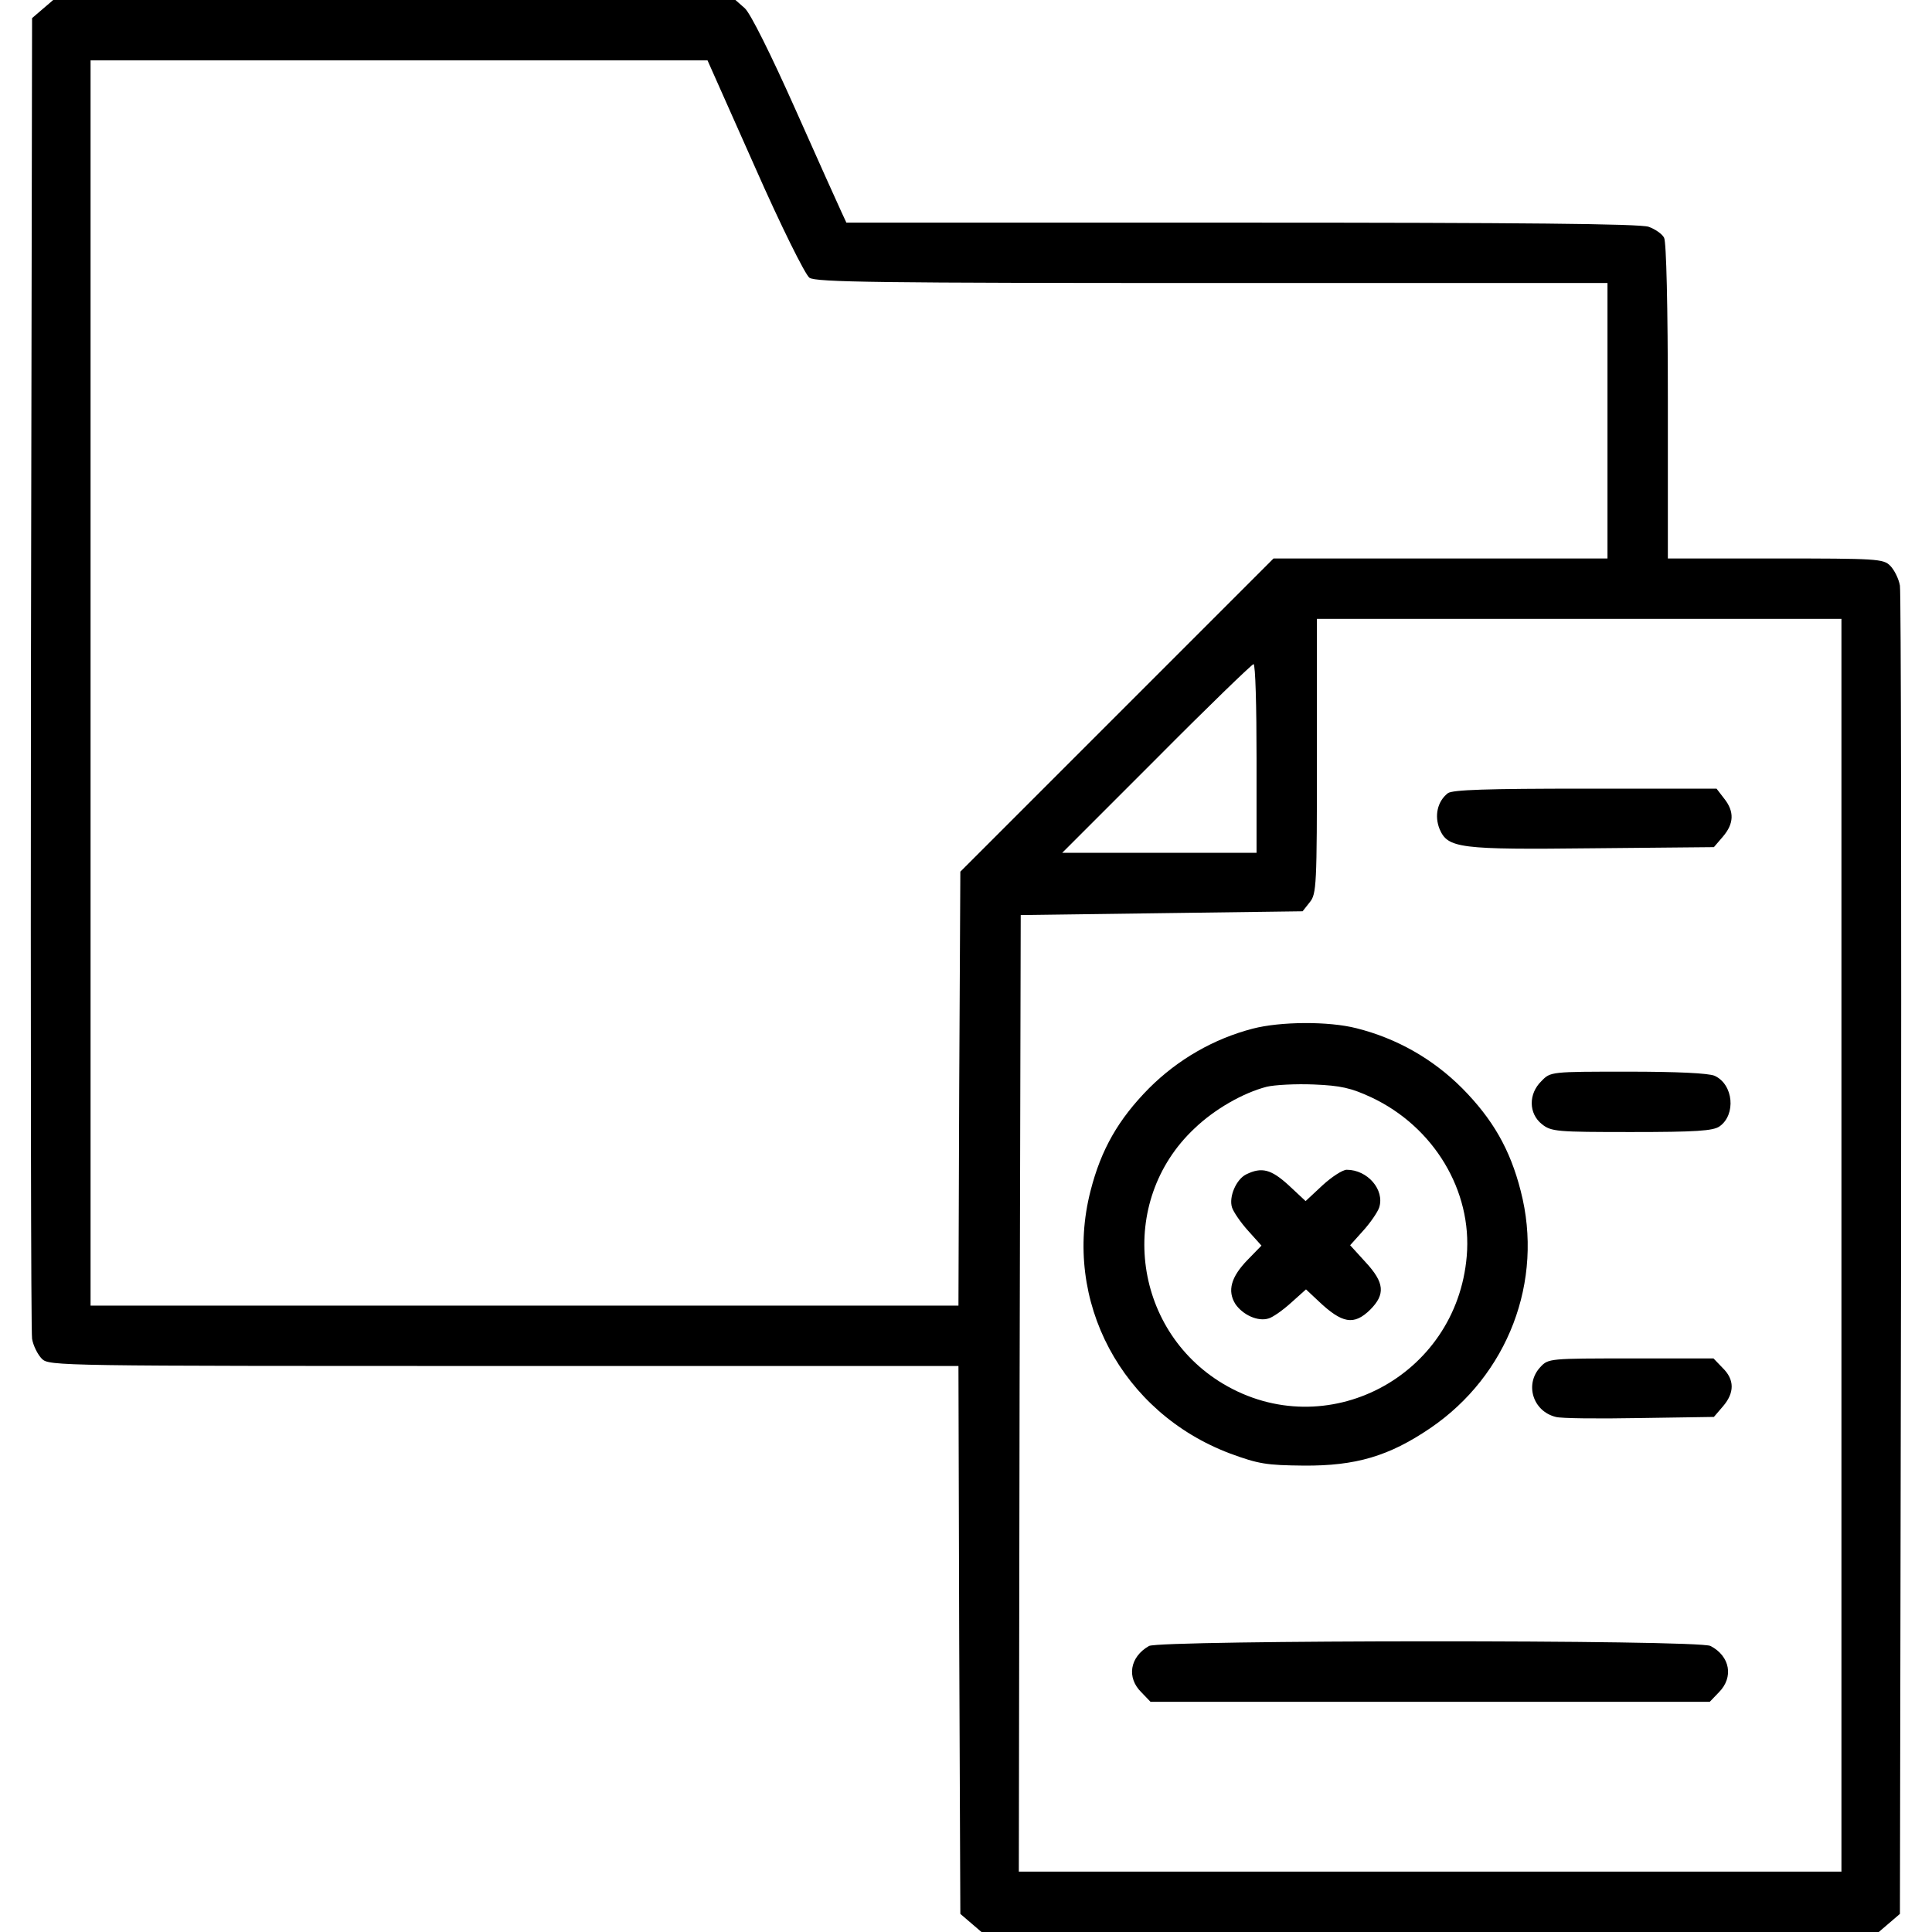
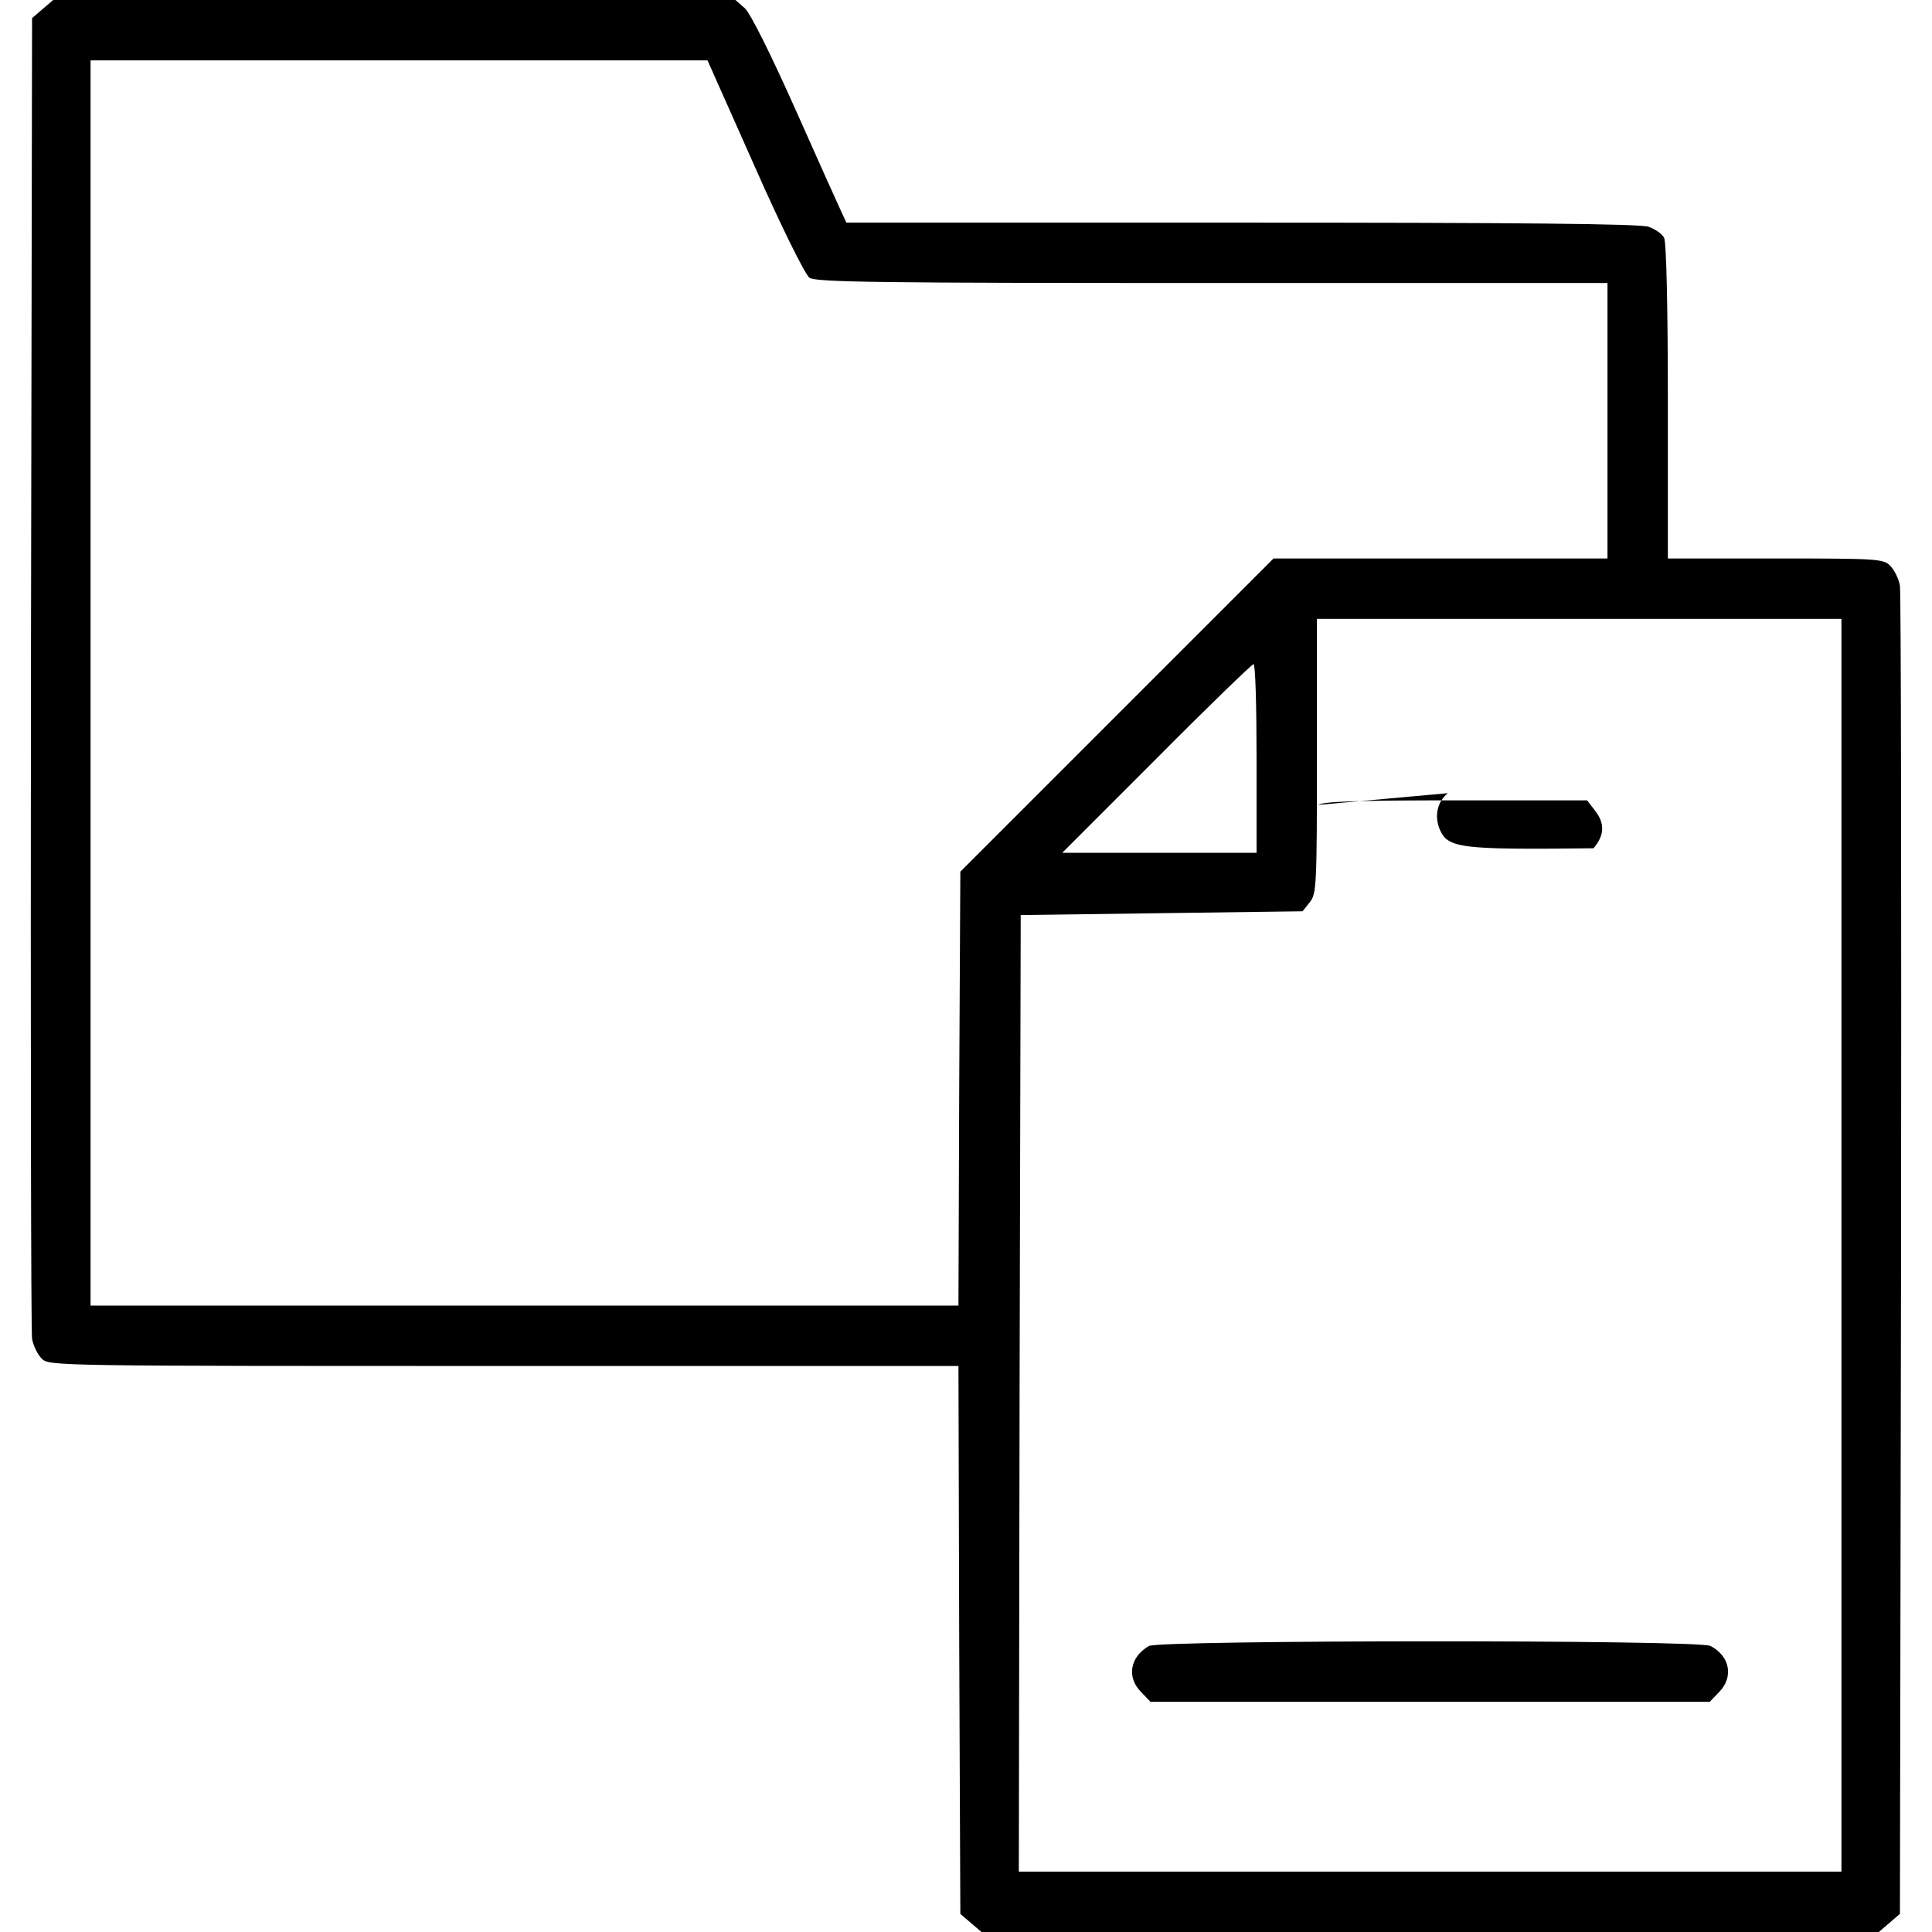
<svg xmlns="http://www.w3.org/2000/svg" version="1.0" width="512pt" height="512pt" viewBox="0 0 512 512" preserveAspectRatio="xMidYMid meet">
  <g transform="translate(0,512) scale(0.1,-0.1)" fill="#000000" stroke="none">
    <path d="M113 5096 l-28 -24 -3 -1734 c-1 -953 0 -1748 3 -1766 3 -18 15 -42 26 -53 19 -19 44 -19 1224 -19 l1205 0 2 -726 3 -726 28 -24 28 -24 1189 0 1189 0 28 24 28 24 3 1744 c1 958 0 1758 -3 1776 -3 18 -15 42 -26 53 -18 18 -35 19 -304 19 l-285 0 0 416 c0 252 -4 423 -10 434 -5 10 -24 23 -41 29 -23 8 -340 11 -1079 11 l-1047 0 -13 28 c-7 15 -62 137 -122 272 -66 148 -119 254 -134 268 l-25 22 -904 0 -904 0 -28 -24z m1887 -417 c70 -159 134 -287 145 -295 16 -12 189 -14 1067 -14 l1048 0 0 -365 0 -365 -442 0 -443 0 -415 -415 -415 -415 -3 -575 -2 -575 -1150 0 -1150 0 0 1650 0 1650 818 0 817 0 125 -281z m2880 -2859 l0 -1660 -1090 0 -1090 0 2 1268 3 1267 373 5 374 5 19 24 c18 22 19 44 19 387 l0 364 695 0 695 0 0 -1660z m-1550 1290 l0 -250 -257 0 -258 0 250 250 c137 138 253 250 257 250 5 0 8 -112 8 -250z" />
-     <path d="M3837 3018 c-28 -22 -36 -60 -22 -95 22 -51 51 -55 408 -51 l319 3 24 28 c29 34 31 66 3 101 l-20 26 -348 0 c-262 0 -351 -3 -364 -12z" />
-     <path d="M3320 2394 c-104 -27 -199 -82 -275 -158 -81 -82 -127 -162 -155 -272 -75 -292 83 -588 370 -696 76 -28 97 -31 195 -32 138 -1 226 25 335 99 206 140 302 390 240 629 -28 110 -74 190 -155 272 -78 78 -173 132 -280 159 -74 19 -202 18 -275 -1z m314 -182 c166 -78 268 -248 253 -421 -27 -320 -373 -501 -646 -338 -242 145 -281 483 -76 676 54 52 130 95 192 111 21 5 77 8 125 6 71 -3 98 -9 152 -34z" />
-     <path d="M3303 2008 c-27 -13 -47 -60 -38 -88 4 -12 23 -40 43 -62 l35 -39 -36 -37 c-45 -46 -55 -83 -33 -118 20 -29 60 -47 88 -38 11 3 38 22 60 42 l39 35 32 -30 c64 -61 95 -66 138 -24 41 41 38 72 -12 126 l-41 45 35 39 c19 21 38 49 42 61 15 47 -31 100 -86 100 -11 0 -40 -19 -64 -41 l-45 -42 -45 42 c-46 42 -71 49 -112 29z" />
-     <path d="M4085 2255 c-35 -34 -34 -86 1 -114 25 -20 39 -21 238 -21 170 0 216 3 233 15 44 31 37 111 -13 134 -16 7 -99 11 -230 11 -204 0 -205 0 -229 -25z" />
-     <path d="M4082 1497 c-42 -45 -20 -117 41 -132 13 -4 112 -5 221 -3 l198 3 24 28 c31 36 31 71 -1 102 l-24 25 -219 0 c-215 0 -219 0 -240 -23z" />
+     <path d="M3837 3018 c-28 -22 -36 -60 -22 -95 22 -51 51 -55 408 -51 c29 34 31 66 3 101 l-20 26 -348 0 c-262 0 -351 -3 -364 -12z" />
    <path d="M3045 758 c-51 -29 -60 -84 -20 -123 l24 -25 741 0 741 0 24 25 c40 40 30 96 -22 123 -31 17 -1459 16 -1488 0z" />
  </g>
</svg>